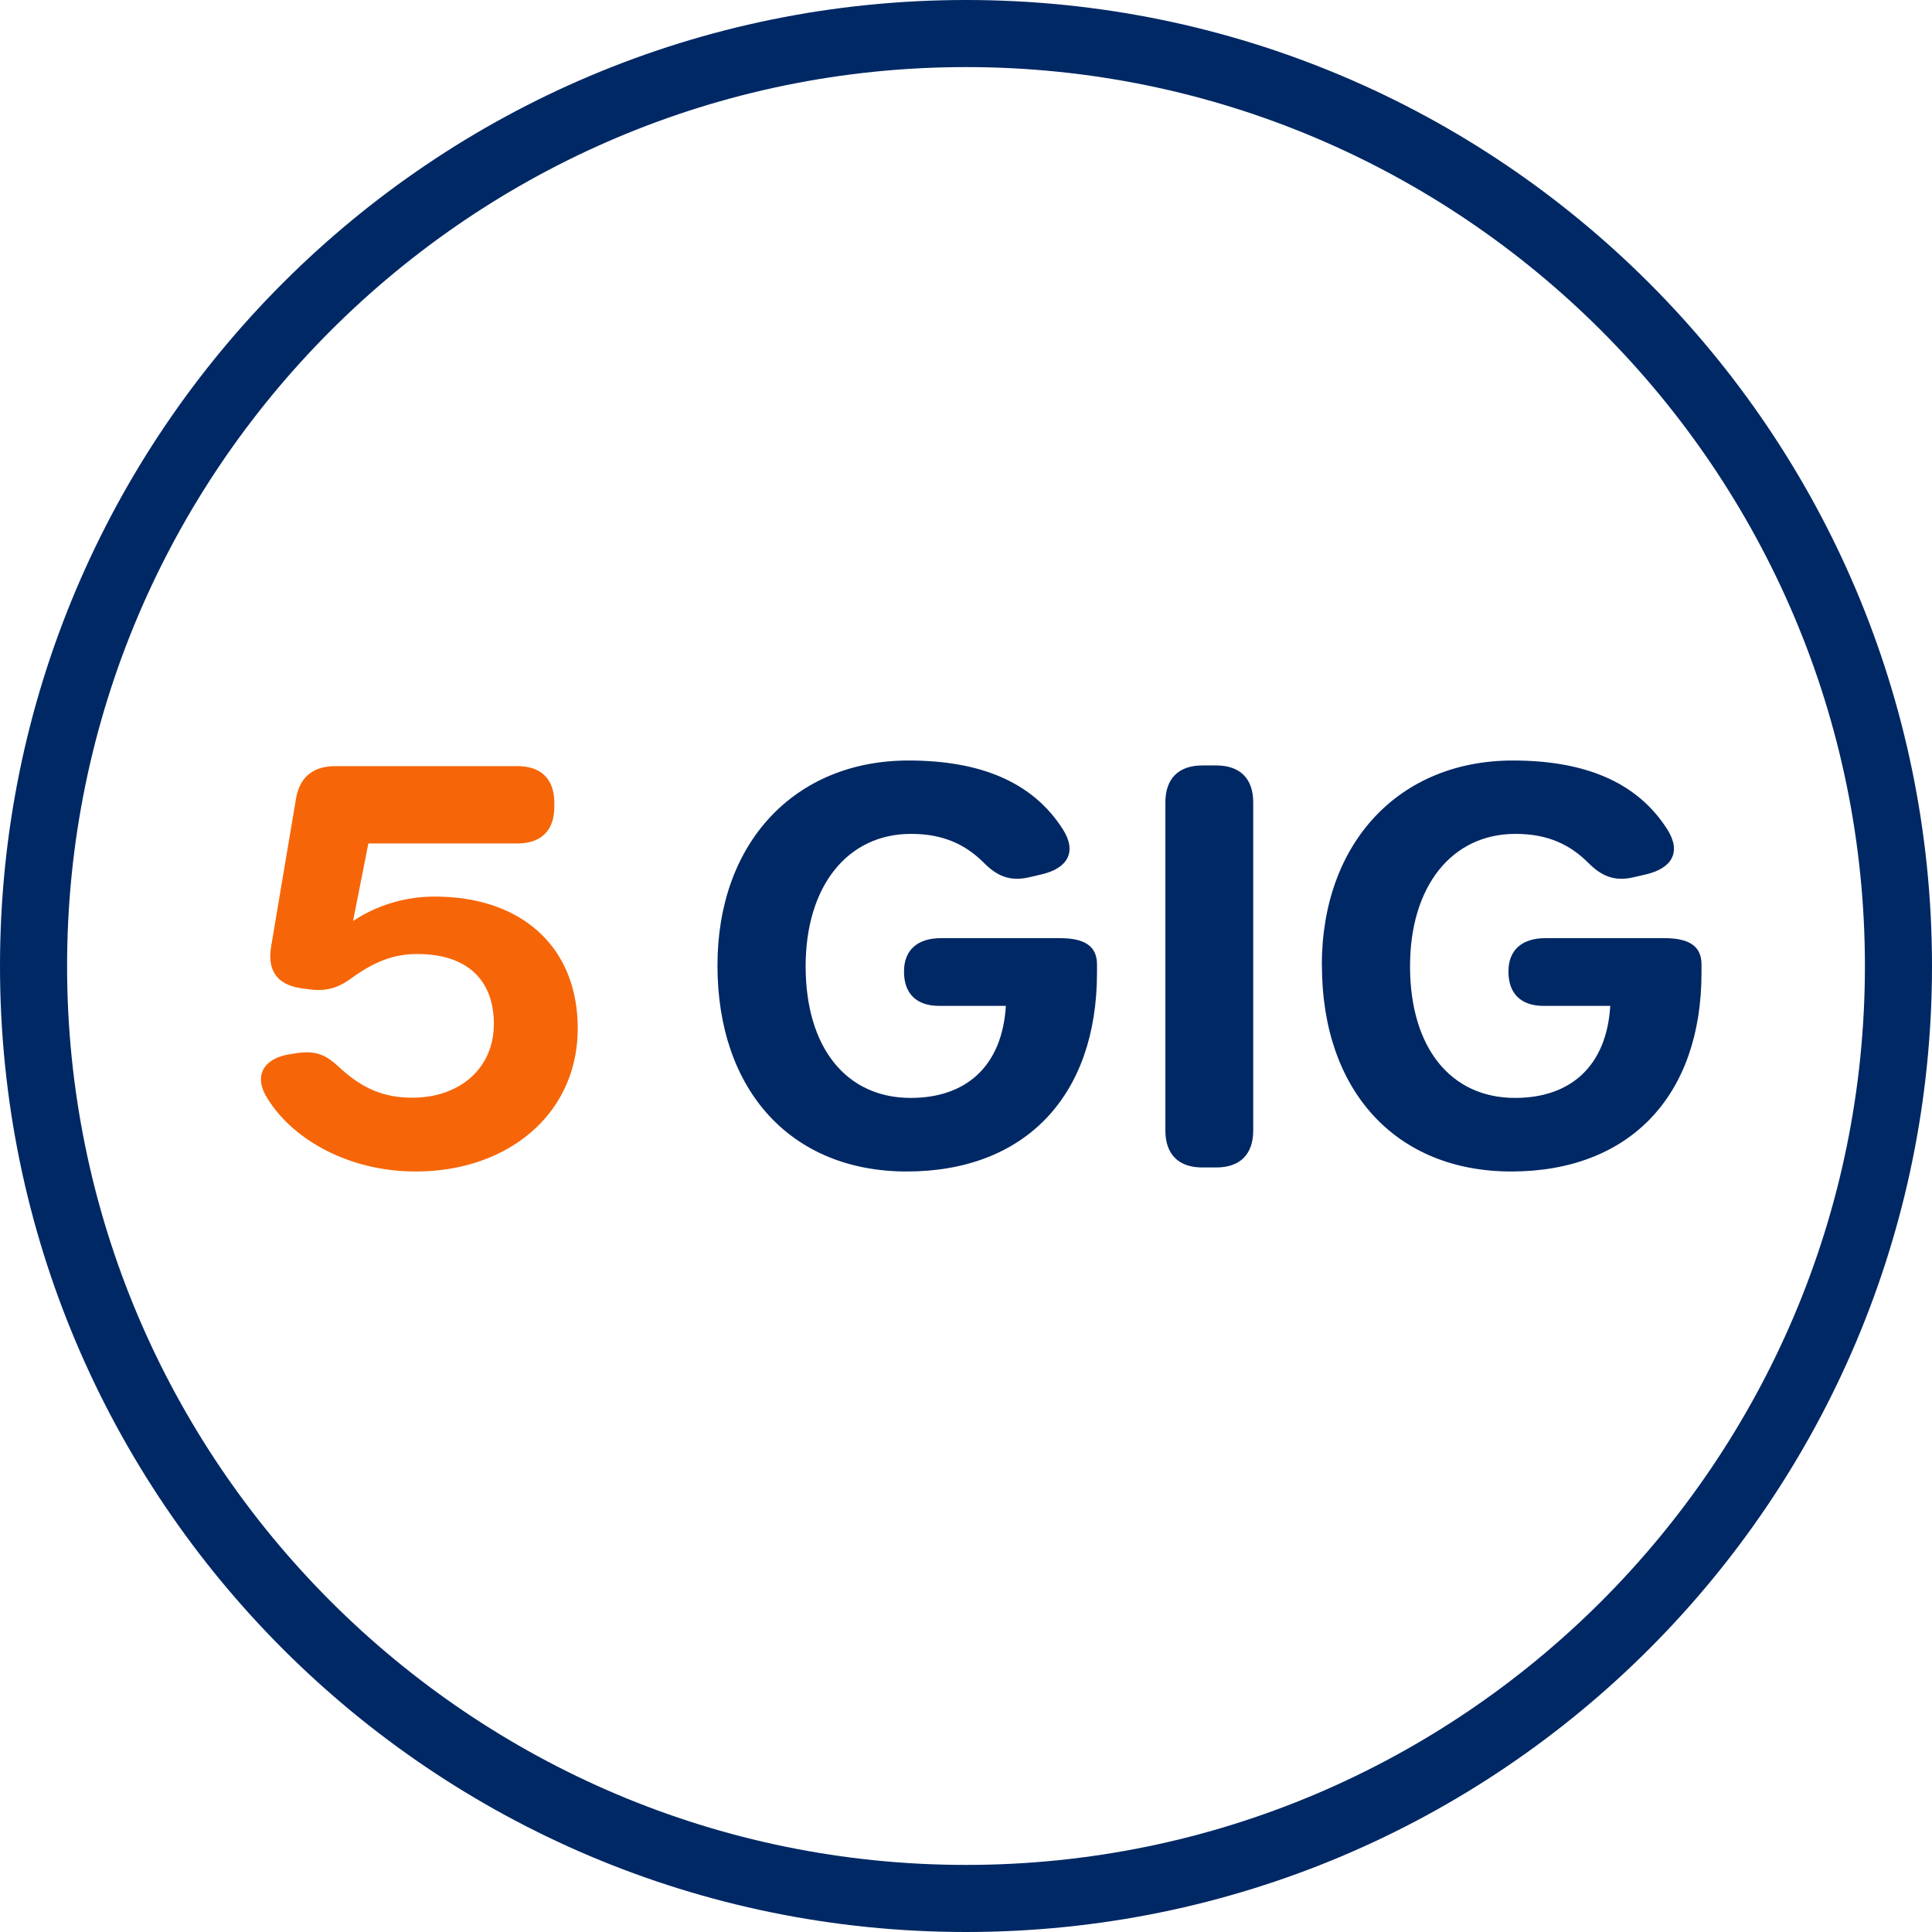
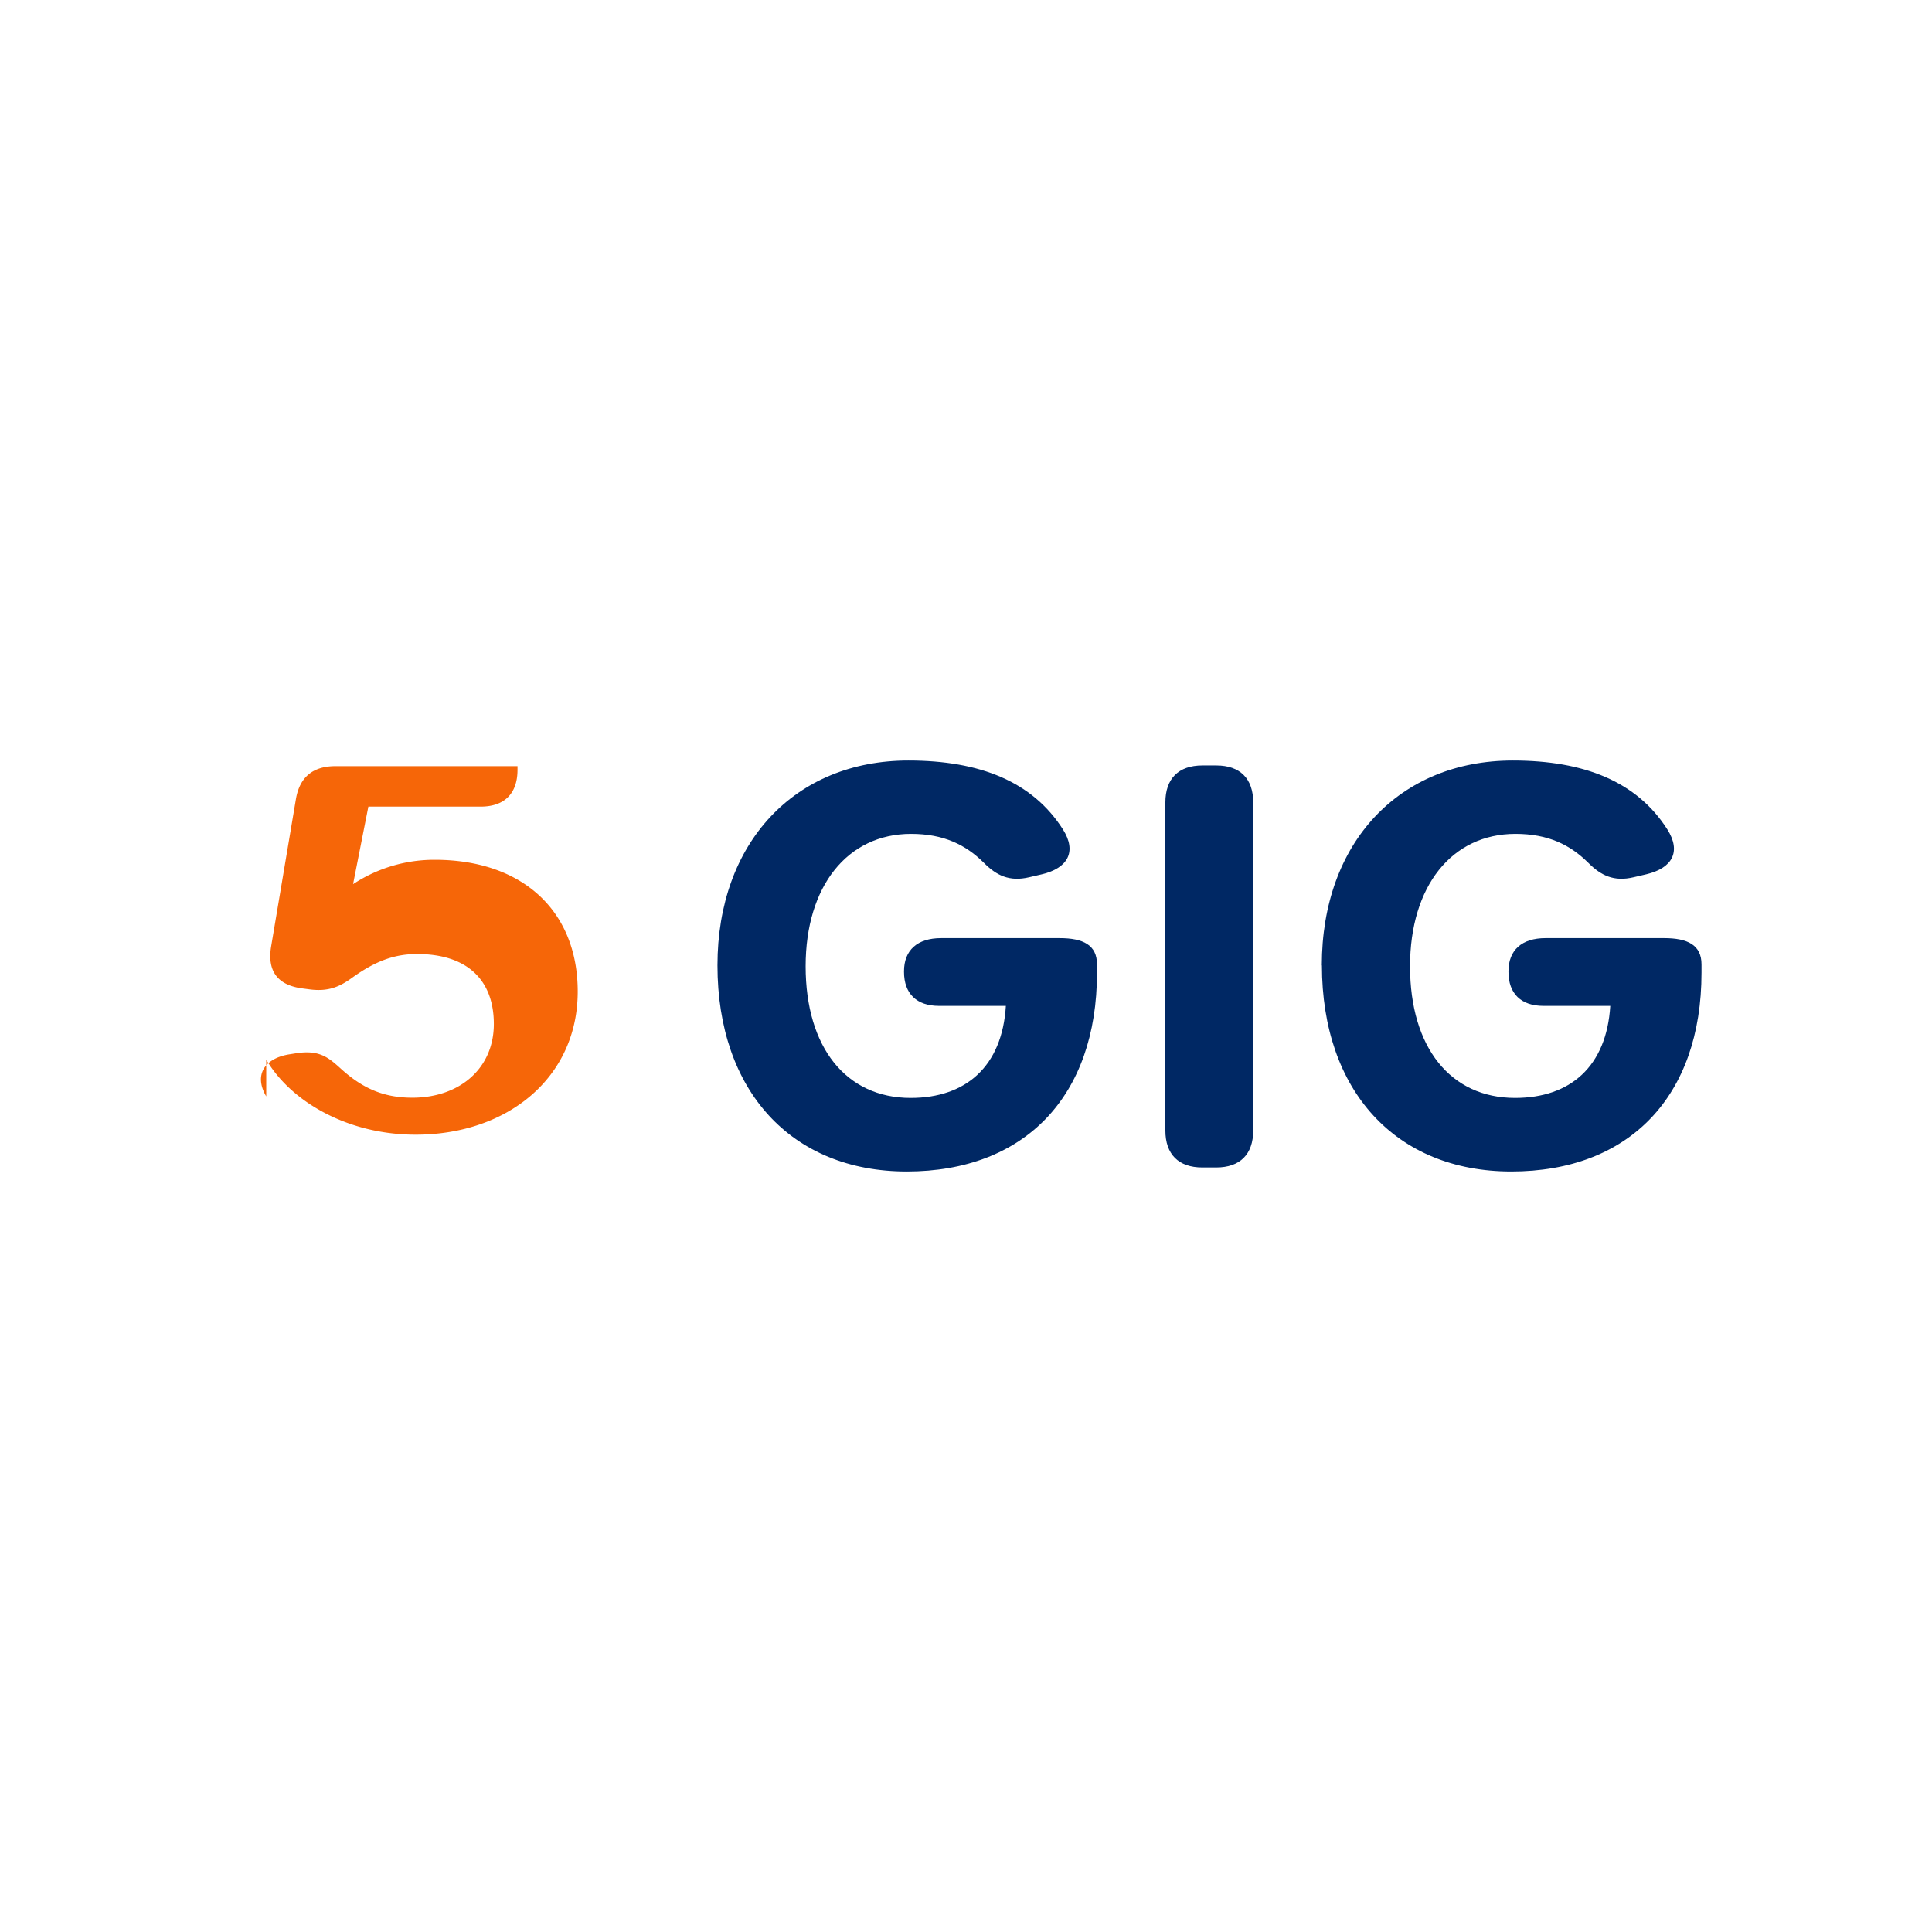
<svg xmlns="http://www.w3.org/2000/svg" id="Layer_1" viewBox="0 0 36 36">
-   <path fill="#002864" d="M18 1.25c9.236 0 16.75 7.514 16.75 16.75S27.236 34.75 18 34.75 1.25 27.236 1.25 18 8.764 1.25 18 1.25M18 0C8.059 0 0 8.059 0 18s8.059 18 18 18 18-8.059 18-18S27.941 0 18 0Z" />
  <path fill="#002864" d="M13.369 17.988c0-2.286 1.441-3.817 3.559-3.817 1.334 0 2.312.396 2.877 1.282.266.418.091.724-.39.838l-.236.055c-.371.088-.614-.034-.847-.27-.335-.333-.745-.538-1.356-.538-1.184 0-1.964.973-1.964 2.467 0 1.515.756 2.453 1.957 2.453 1.029 0 1.705-.586 1.774-1.715h-1.246c-.417 0-.652-.228-.652-.634v-.01c0-.397.252-.618.69-.618h2.21c.438 0 .696.128.696.49v.152c0 2.31-1.351 3.706-3.545 3.706-2.148 0-3.527-1.503-3.527-3.841ZM21.715 21.064v-6.111c0-.445.245-.69.69-.69h.258c.444 0 .689.245.689.69v6.111c0 .445-.245.69-.69.69h-.258c-.444 0-.689-.245-.689-.69ZM24.63 17.988c0-2.286 1.442-3.817 3.56-3.817 1.334 0 2.312.396 2.877 1.282.266.418.092.724-.39.838l-.236.055c-.371.088-.613-.034-.847-.27-.335-.333-.745-.538-1.356-.538-1.184 0-1.964.973-1.964 2.467 0 1.515.756 2.453 1.957 2.453 1.029 0 1.705-.586 1.774-1.715H28.76c-.417 0-.652-.228-.652-.634v-.01c0-.397.252-.618.69-.618h2.21c.438 0 .697.128.697.49v.152c0 2.31-1.352 3.706-3.545 3.706-2.149 0-3.528-1.503-3.528-3.841Z" />
-   <path fill="#f66608" d="M4.961 20.43c-.242-.413-.016-.718.442-.786l.126-.02c.437-.065.601.09.834.3.385.346.774.53 1.319.53.882 0 1.52-.545 1.52-1.374 0-.804-.48-1.303-1.43-1.303-.411 0-.766.125-1.197.432-.228.166-.44.276-.81.226l-.137-.018c-.447-.061-.654-.313-.575-.786l.46-2.735c.07-.424.326-.62.74-.62h3.39c.442 0 .686.244.686.686v.069c0 .442-.244.685-.686.685H6.864l-.285 1.445a2.75 2.75 0 0 1 1.522-.454c1.63 0 2.664.947 2.664 2.455 0 1.596-1.3 2.667-3.02 2.667-1.272 0-2.328-.62-2.784-1.399Z" />
+   <path fill="#f66608" d="M4.961 20.43c-.242-.413-.016-.718.442-.786l.126-.02c.437-.065.601.09.834.3.385.346.774.53 1.319.53.882 0 1.52-.545 1.52-1.374 0-.804-.48-1.303-1.43-1.303-.411 0-.766.125-1.197.432-.228.166-.44.276-.81.226l-.137-.018c-.447-.061-.654-.313-.575-.786l.46-2.735c.07-.424.326-.62.74-.62h3.39v.069c0 .442-.244.685-.686.685H6.864l-.285 1.445a2.75 2.75 0 0 1 1.522-.454c1.63 0 2.664.947 2.664 2.455 0 1.596-1.3 2.667-3.02 2.667-1.272 0-2.328-.62-2.784-1.399Z" />
</svg>